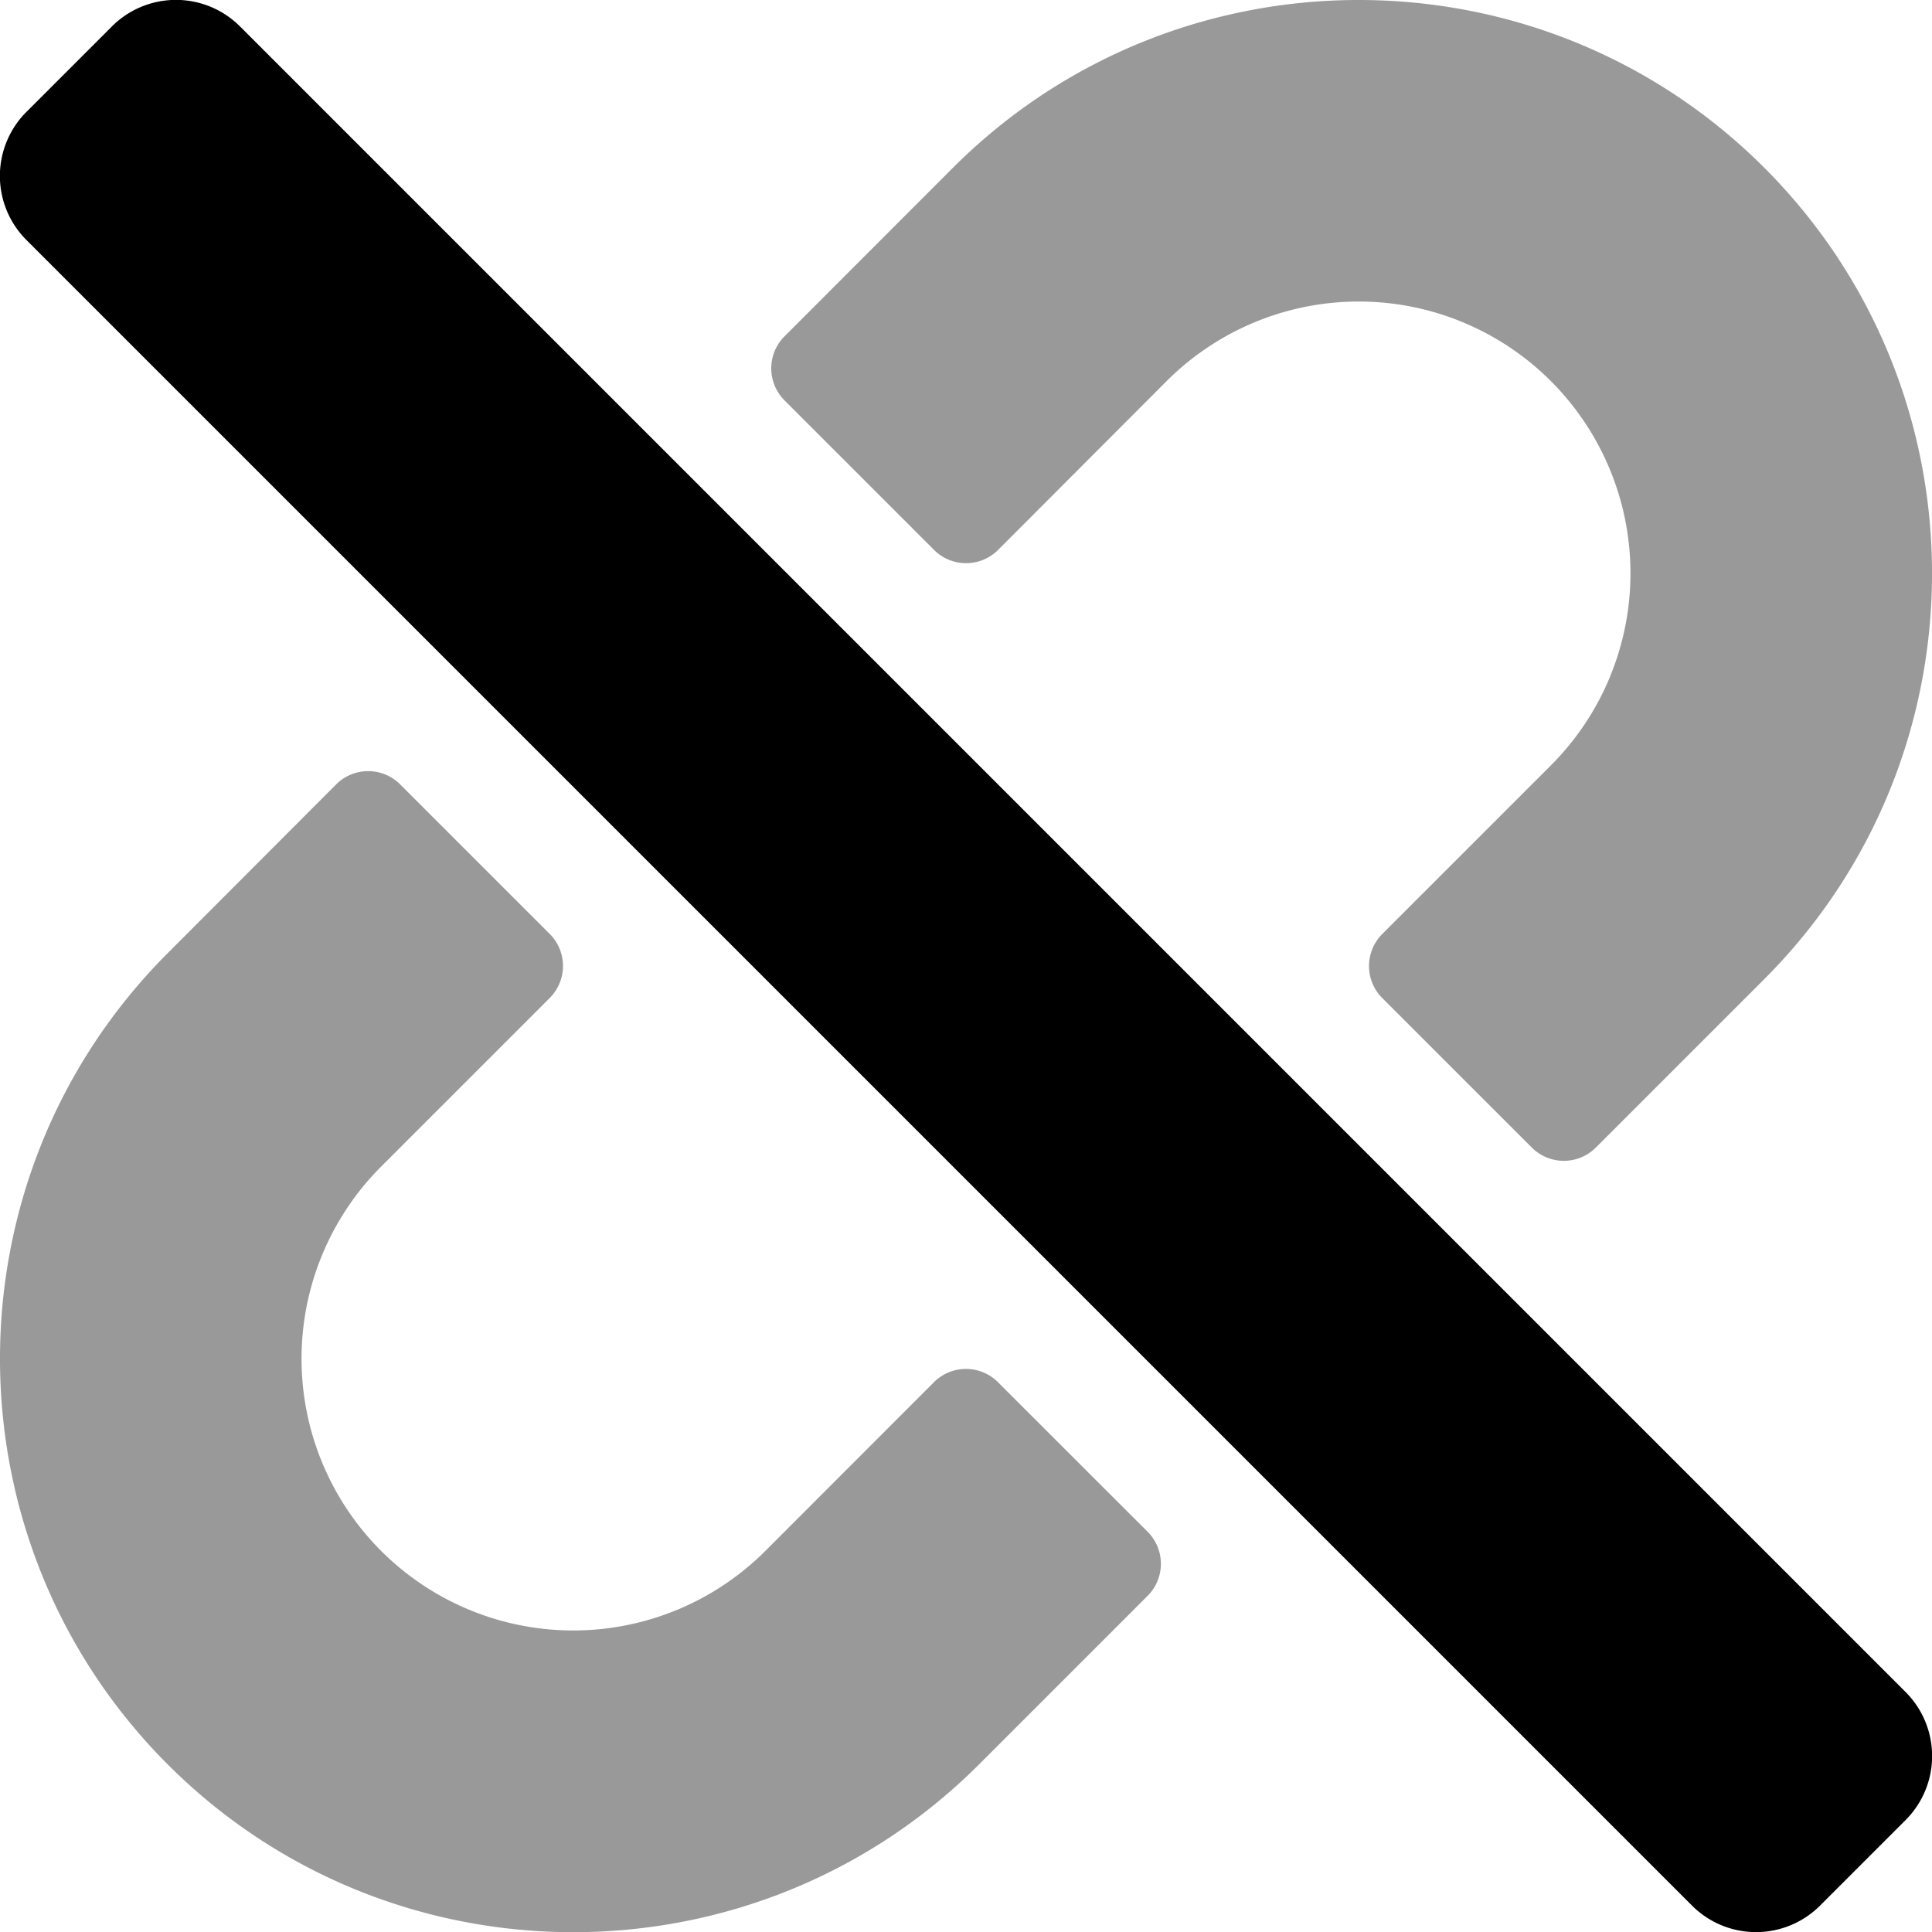
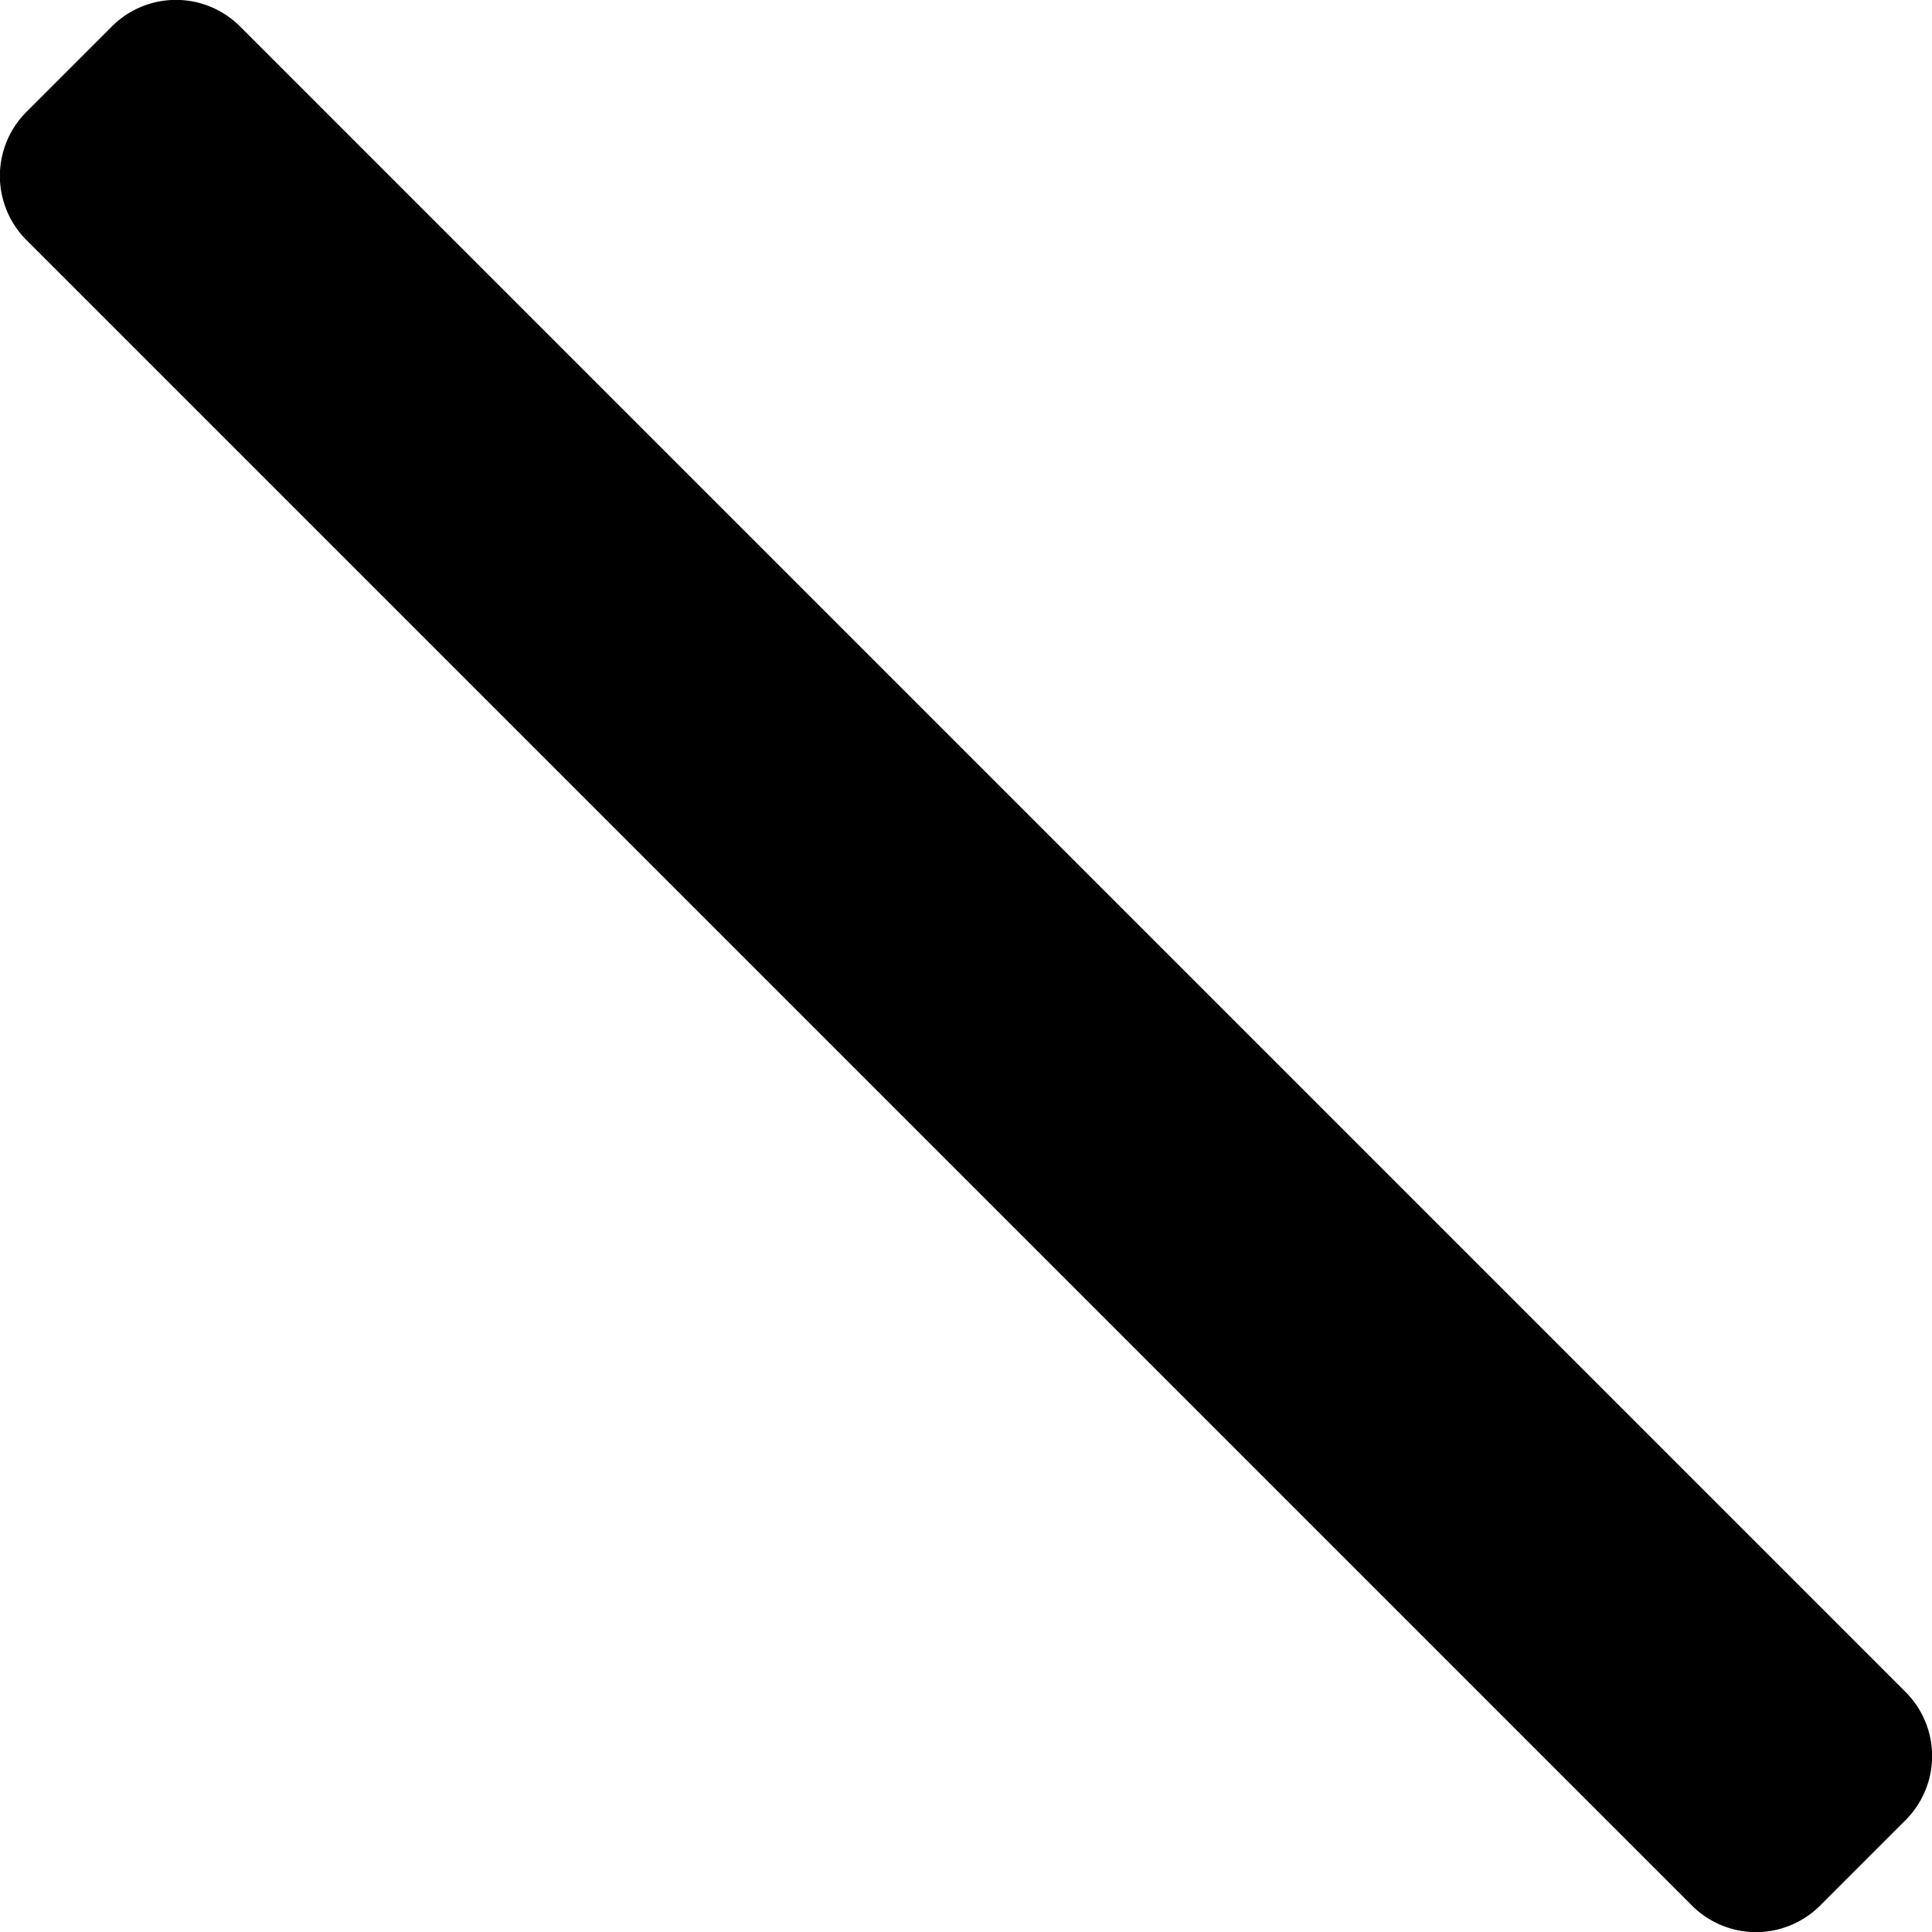
<svg xmlns="http://www.w3.org/2000/svg" viewBox="0 0 512 512">
  <defs>
    <style>.fa-secondary{opacity:.4}</style>
  </defs>
-   <path d="M264.49 366.31a12 12 0 0 0-17 0L202.84 411A72 72 0 0 1 101 309.16l44.67-44.67a12 12 0 0 0 0-17l-39.6-39.6a12 12 0 0 0-17 0l-44.62 44.7c-59.27 59.27-59.27 155.7 0 215s155.7 59.26 215 0l44.67-44.67a12 12 0 0 0 0-17zM467.55 44.45c-59.26-59.27-155.69-59.27-215 0l-44.63 44.67a12 12 0 0 0 0 17l39.6 39.6a12 12 0 0 0 17 0L309.16 101A72 72 0 1 1 411 202.84l-44.67 44.67a12 12 0 0 0 0 17l39.6 39.59a12 12 0 0 0 17 0l44.67-44.67c59.22-59.29 59.22-155.72-.05-214.98z" class="fa-secondary" />
  <path d="M63.6 7L505 448.4a24 24 0 0 1 0 33.94L482.34 505a24 24 0 0 1-33.94 0L7 63.6a24 24 0 0 1 0-33.94L29.66 7A24 24 0 0 1 63.6 7z" class="fa-primary" />
</svg>